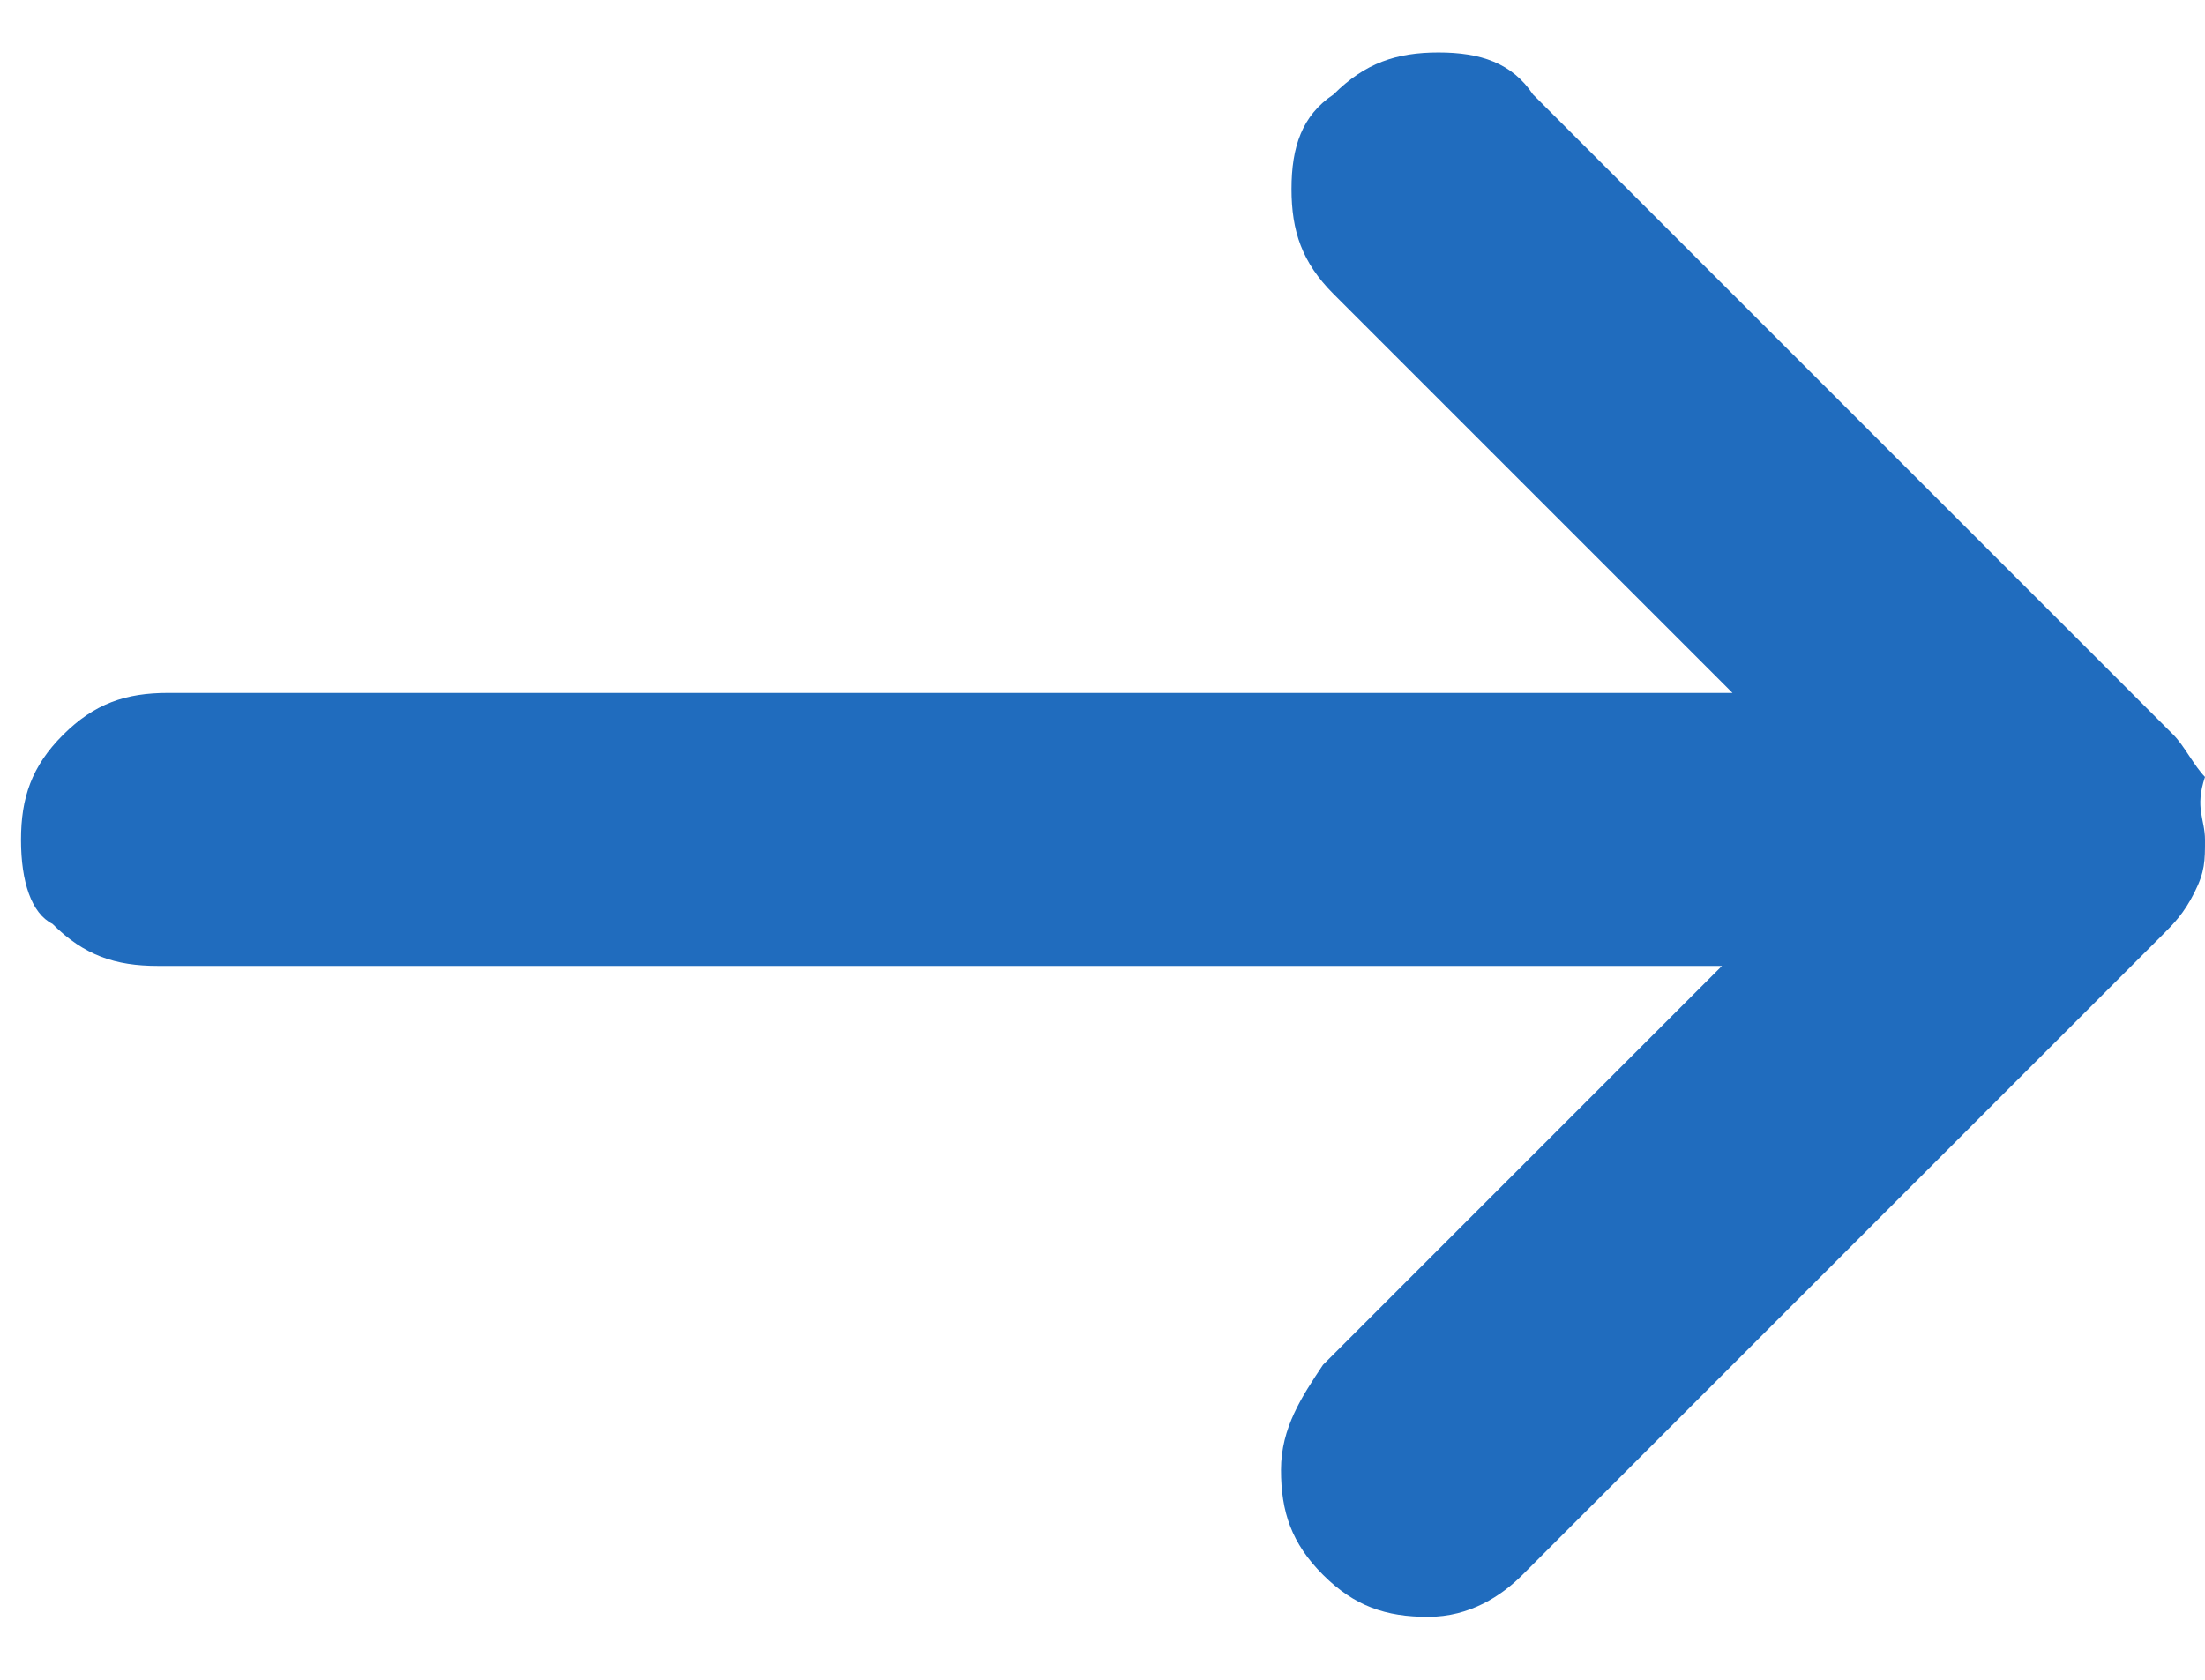
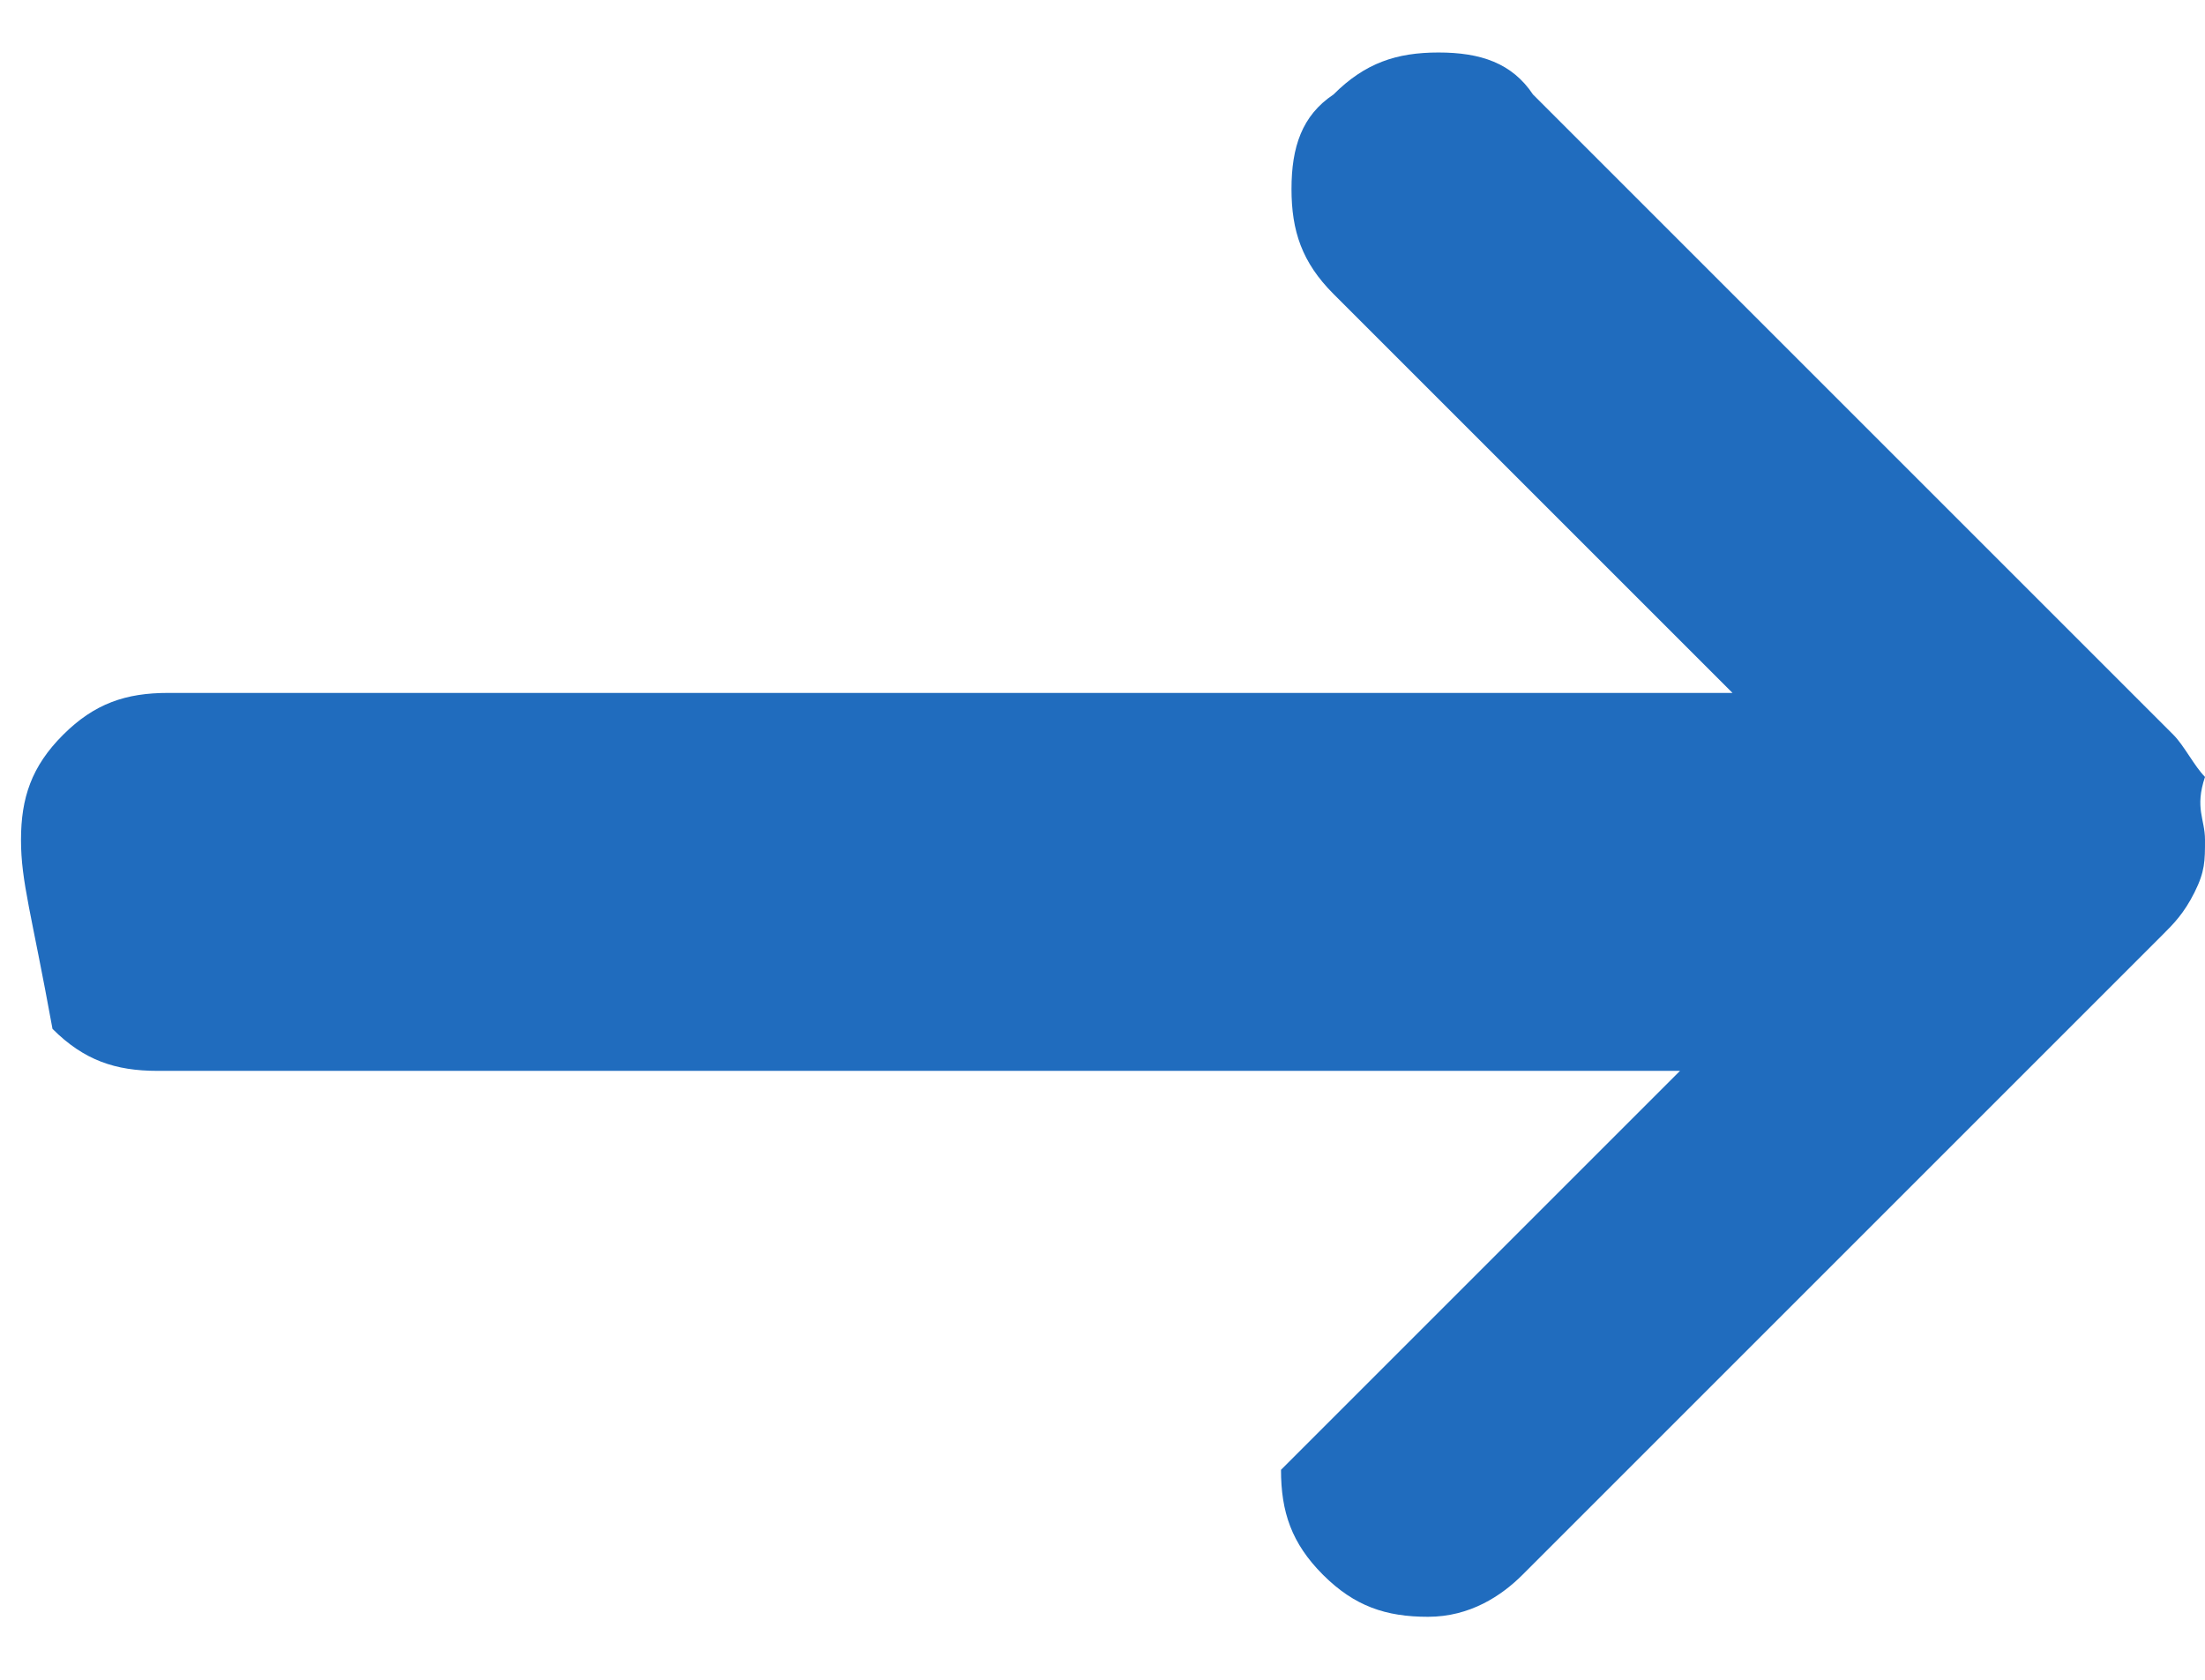
<svg xmlns="http://www.w3.org/2000/svg" version="1.1" id="Layer_1" x="0px" y="0px" width="21px" height="16px" viewBox="0 0 21 16" style="enable-background:new 0 0 21 16;" xml:space="preserve">
  <style type="text/css">
	.st0{fill:#206CBE;}
</style>
-   <path class="st0" d="M12.6,15c-0.3-0.3-0.4-0.6-0.4-1c0-0.4,0.2-0.7,0.4-1l3.8-3.8H1.5c-0.4,0-0.7-0.1-1-0.4C0.3,8.7,0.2,8.4,0.2,8  c0-0.4,0.1-0.7,0.4-1c0.3-0.3,0.6-0.4,1-0.4h14.9l-3.8-3.8c-0.3-0.3-0.4-0.6-0.4-1c0-0.4,0.1-0.7,0.4-0.9c0.3-0.3,0.6-0.4,1-0.4  c0.4,0,0.7,0.1,0.9,0.4l6.1,6.1c0.1,0.1,0.2,0.3,0.3,0.4C20.9,7.7,21,7.8,21,8c0,0.2,0,0.3-0.1,0.5c-0.1,0.2-0.2,0.3-0.3,0.4  l-6.1,6.1c-0.2,0.2-0.5,0.4-0.9,0.4C13.2,15.4,12.9,15.3,12.6,15z" />
+   <path class="st0" d="M12.6,15c-0.3-0.3-0.4-0.6-0.4-1l3.8-3.8H1.5c-0.4,0-0.7-0.1-1-0.4C0.3,8.7,0.2,8.4,0.2,8  c0-0.4,0.1-0.7,0.4-1c0.3-0.3,0.6-0.4,1-0.4h14.9l-3.8-3.8c-0.3-0.3-0.4-0.6-0.4-1c0-0.4,0.1-0.7,0.4-0.9c0.3-0.3,0.6-0.4,1-0.4  c0.4,0,0.7,0.1,0.9,0.4l6.1,6.1c0.1,0.1,0.2,0.3,0.3,0.4C20.9,7.7,21,7.8,21,8c0,0.2,0,0.3-0.1,0.5c-0.1,0.2-0.2,0.3-0.3,0.4  l-6.1,6.1c-0.2,0.2-0.5,0.4-0.9,0.4C13.2,15.4,12.9,15.3,12.6,15z" />
</svg>